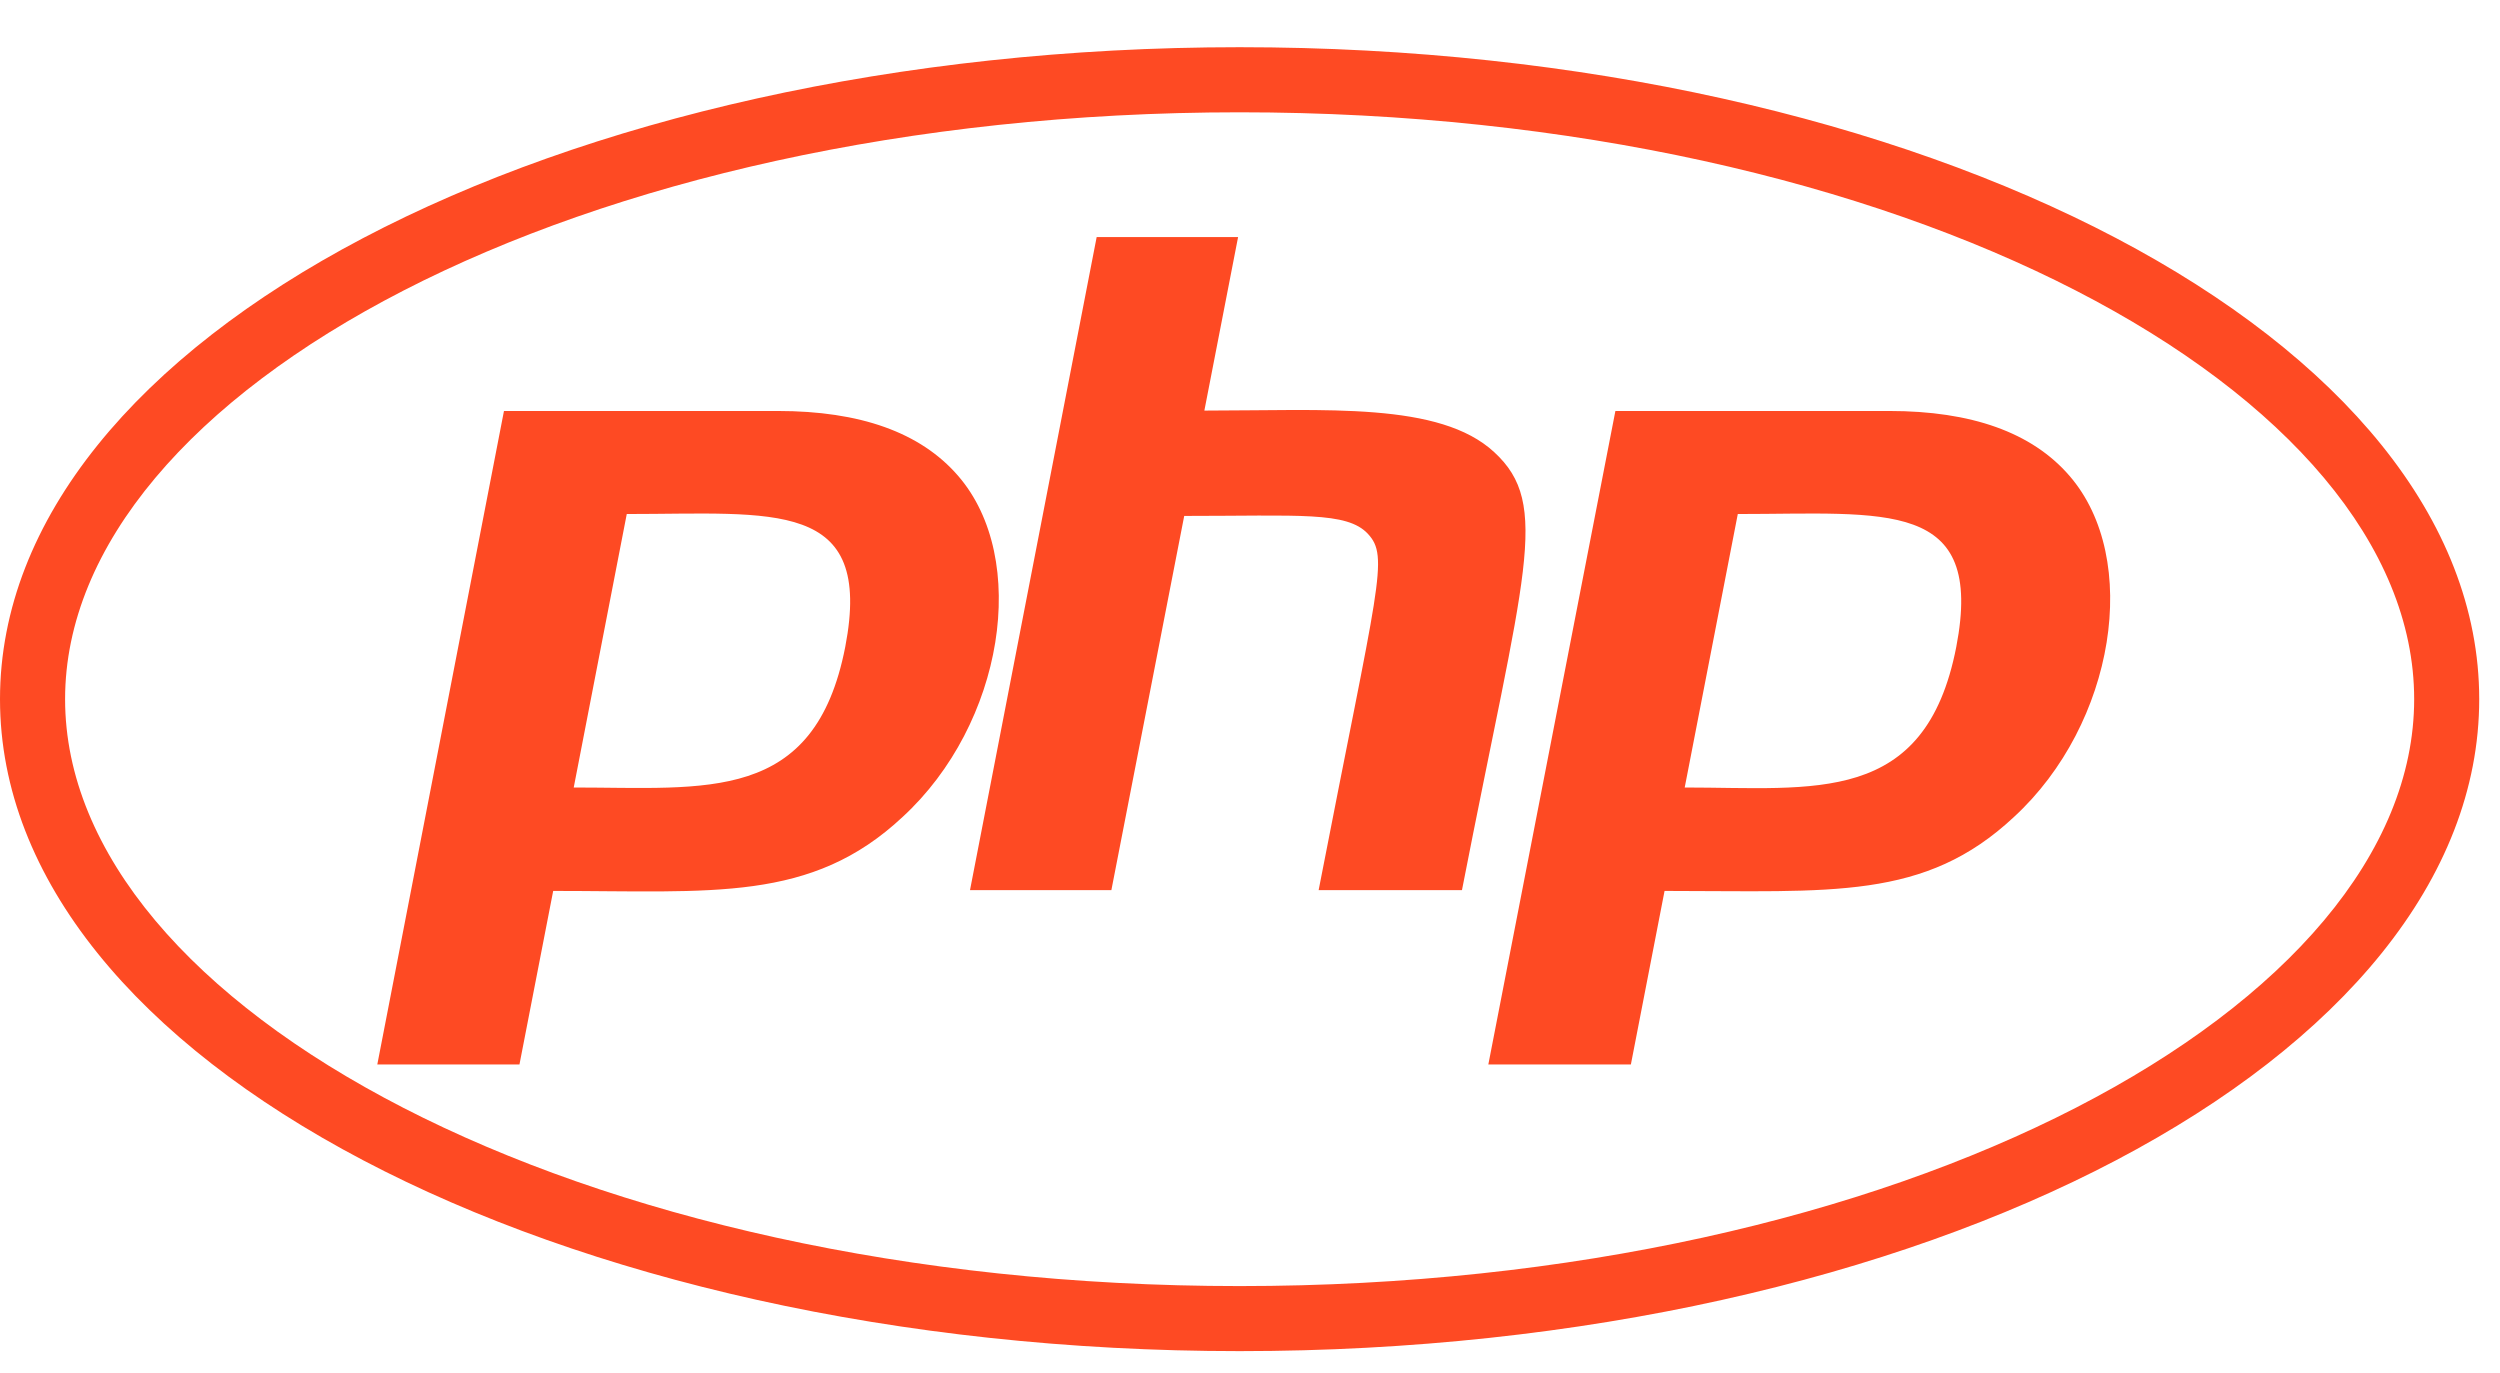
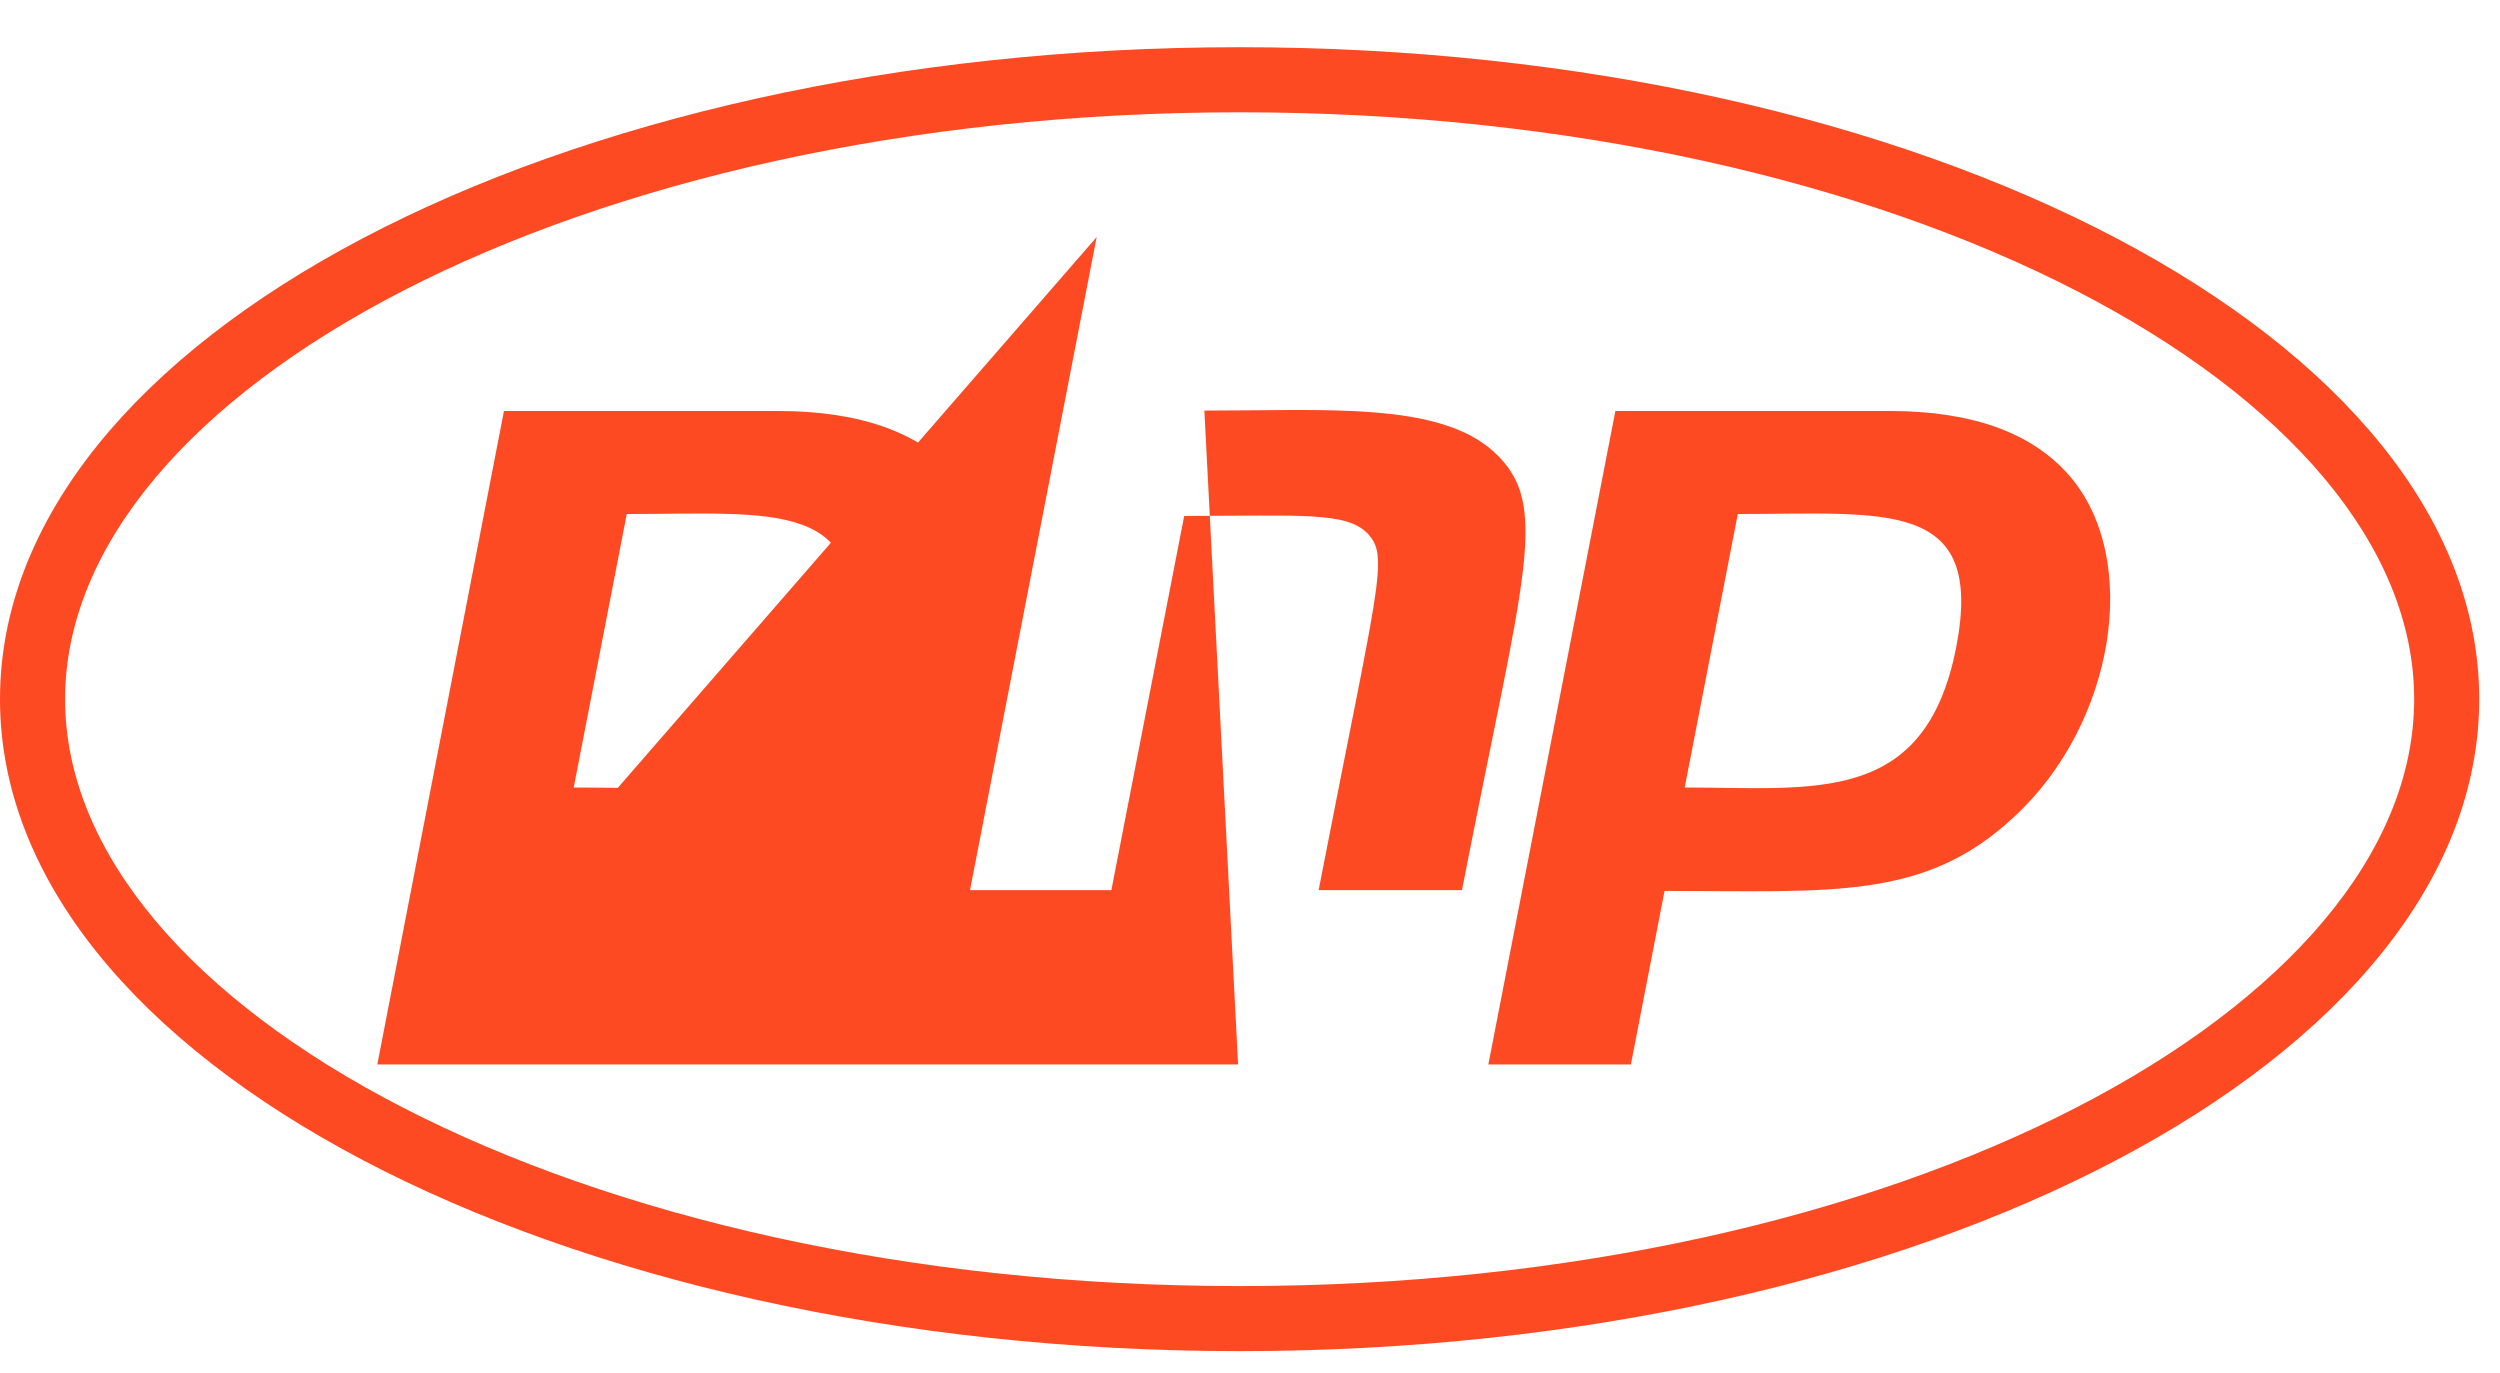
<svg xmlns="http://www.w3.org/2000/svg" width="51" height="28" viewBox="0 0 51 28" fill="none">
-   <path d="M25.288 2.291C38.833 2.291 49.249 7.997 49.249 14.263C49.249 20.53 38.825 26.236 25.288 26.236C11.743 26.236 1.328 20.53 1.328 14.263C1.328 7.997 11.751 2.291 25.288 2.291ZM25.288 0.963C11.324 0.963 0 6.914 0 14.263C0 21.613 11.324 27.563 25.288 27.563C39.252 27.563 50.576 21.613 50.576 14.263C50.576 6.914 39.252 0.963 25.288 0.963ZM17.243 13.197C16.619 16.397 14.414 16.065 11.704 16.065L12.786 10.486C15.789 10.486 17.828 10.162 17.243 13.197ZM7.697 21.715H10.597L11.285 18.175C14.533 18.175 16.548 18.412 18.413 16.666C20.476 14.769 21.013 11.395 19.543 9.704C18.776 8.819 17.544 8.384 15.868 8.384H10.281L7.697 21.715ZM22.372 4.836H25.257L24.569 8.376C27.058 8.376 29.366 8.194 30.48 9.222C31.65 10.296 31.089 11.671 29.824 18.159H26.9C28.117 11.885 28.346 11.363 27.904 10.889C27.477 10.431 26.505 10.525 24.158 10.525L22.672 18.159H19.788L22.372 4.836ZM39.908 13.197C39.276 16.445 37.008 16.065 34.368 16.065L35.451 10.486C38.47 10.486 40.493 10.162 39.908 13.197ZM30.362 21.715H33.27L33.957 18.175C37.371 18.175 39.26 18.373 41.085 16.666C43.148 14.769 43.685 11.395 42.215 9.704C41.449 8.819 40.216 8.384 38.541 8.384H32.954L30.362 21.715Z" fill="#FE4A23" />
+   <path d="M25.288 2.291C38.833 2.291 49.249 7.997 49.249 14.263C49.249 20.53 38.825 26.236 25.288 26.236C11.743 26.236 1.328 20.53 1.328 14.263C1.328 7.997 11.751 2.291 25.288 2.291ZM25.288 0.963C11.324 0.963 0 6.914 0 14.263C0 21.613 11.324 27.563 25.288 27.563C39.252 27.563 50.576 21.613 50.576 14.263C50.576 6.914 39.252 0.963 25.288 0.963ZM17.243 13.197C16.619 16.397 14.414 16.065 11.704 16.065L12.786 10.486C15.789 10.486 17.828 10.162 17.243 13.197ZM7.697 21.715H10.597L11.285 18.175C14.533 18.175 16.548 18.412 18.413 16.666C20.476 14.769 21.013 11.395 19.543 9.704C18.776 8.819 17.544 8.384 15.868 8.384H10.281L7.697 21.715ZH25.257L24.569 8.376C27.058 8.376 29.366 8.194 30.48 9.222C31.65 10.296 31.089 11.671 29.824 18.159H26.9C28.117 11.885 28.346 11.363 27.904 10.889C27.477 10.431 26.505 10.525 24.158 10.525L22.672 18.159H19.788L22.372 4.836ZM39.908 13.197C39.276 16.445 37.008 16.065 34.368 16.065L35.451 10.486C38.47 10.486 40.493 10.162 39.908 13.197ZM30.362 21.715H33.27L33.957 18.175C37.371 18.175 39.26 18.373 41.085 16.666C43.148 14.769 43.685 11.395 42.215 9.704C41.449 8.819 40.216 8.384 38.541 8.384H32.954L30.362 21.715Z" fill="#FE4A23" />
</svg>